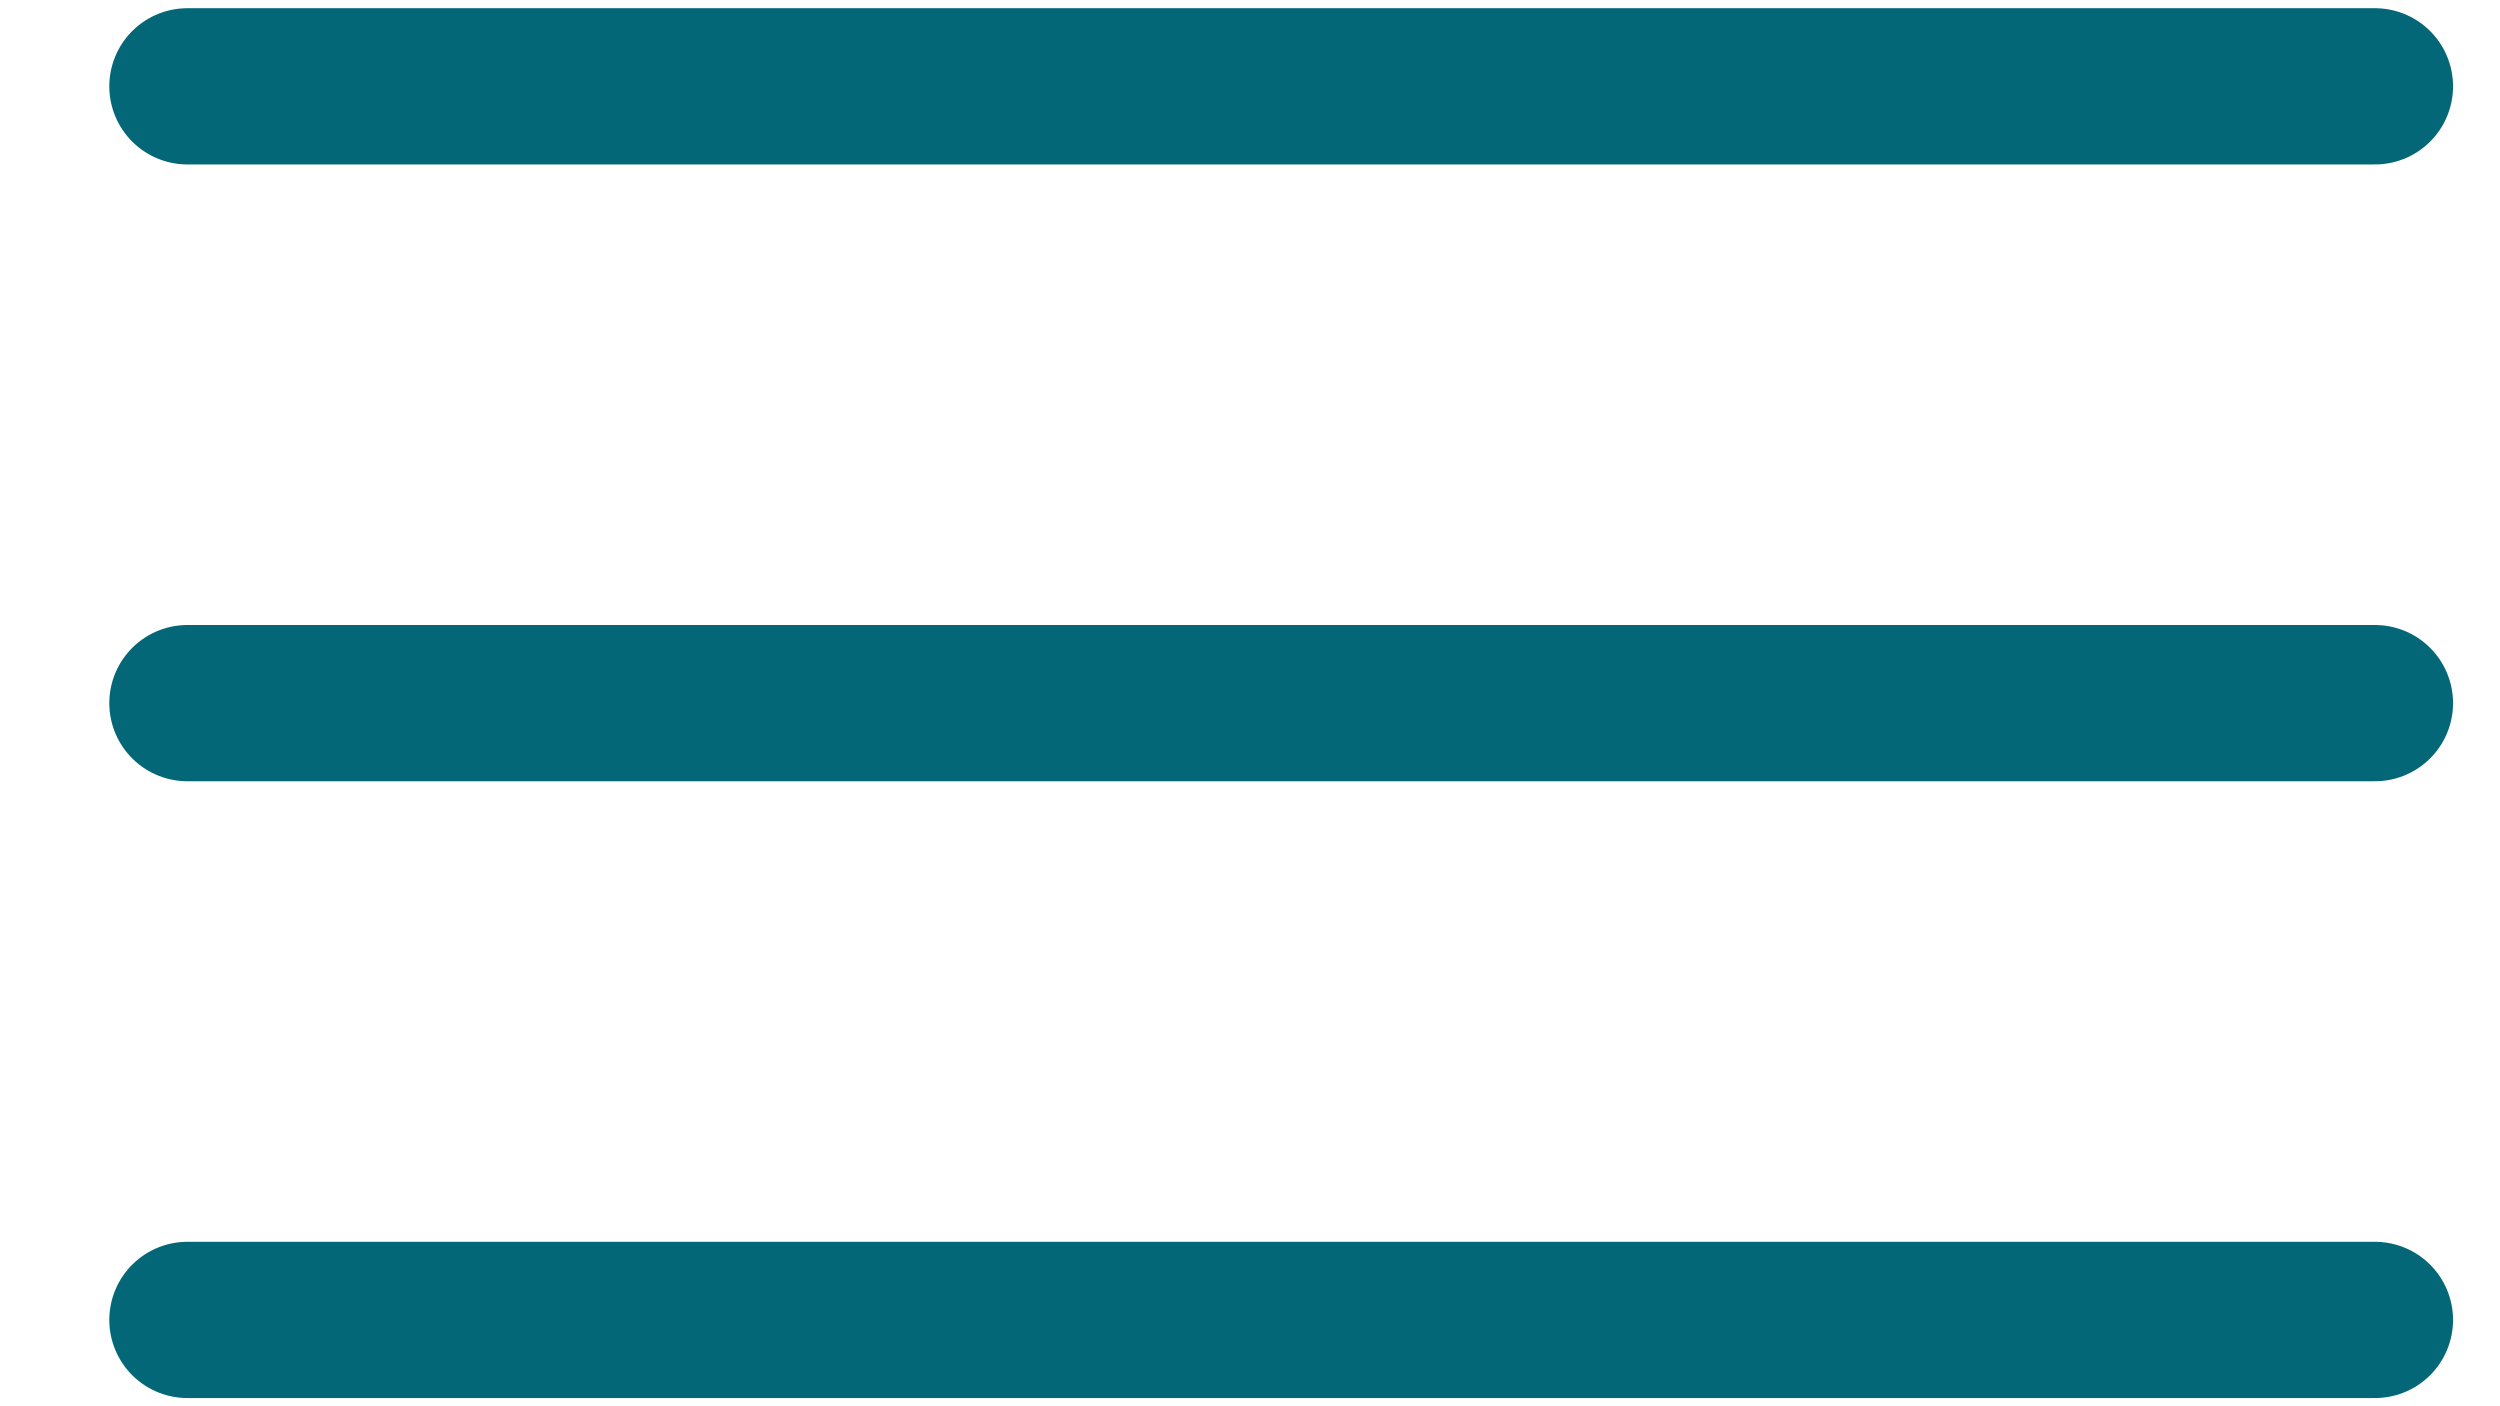
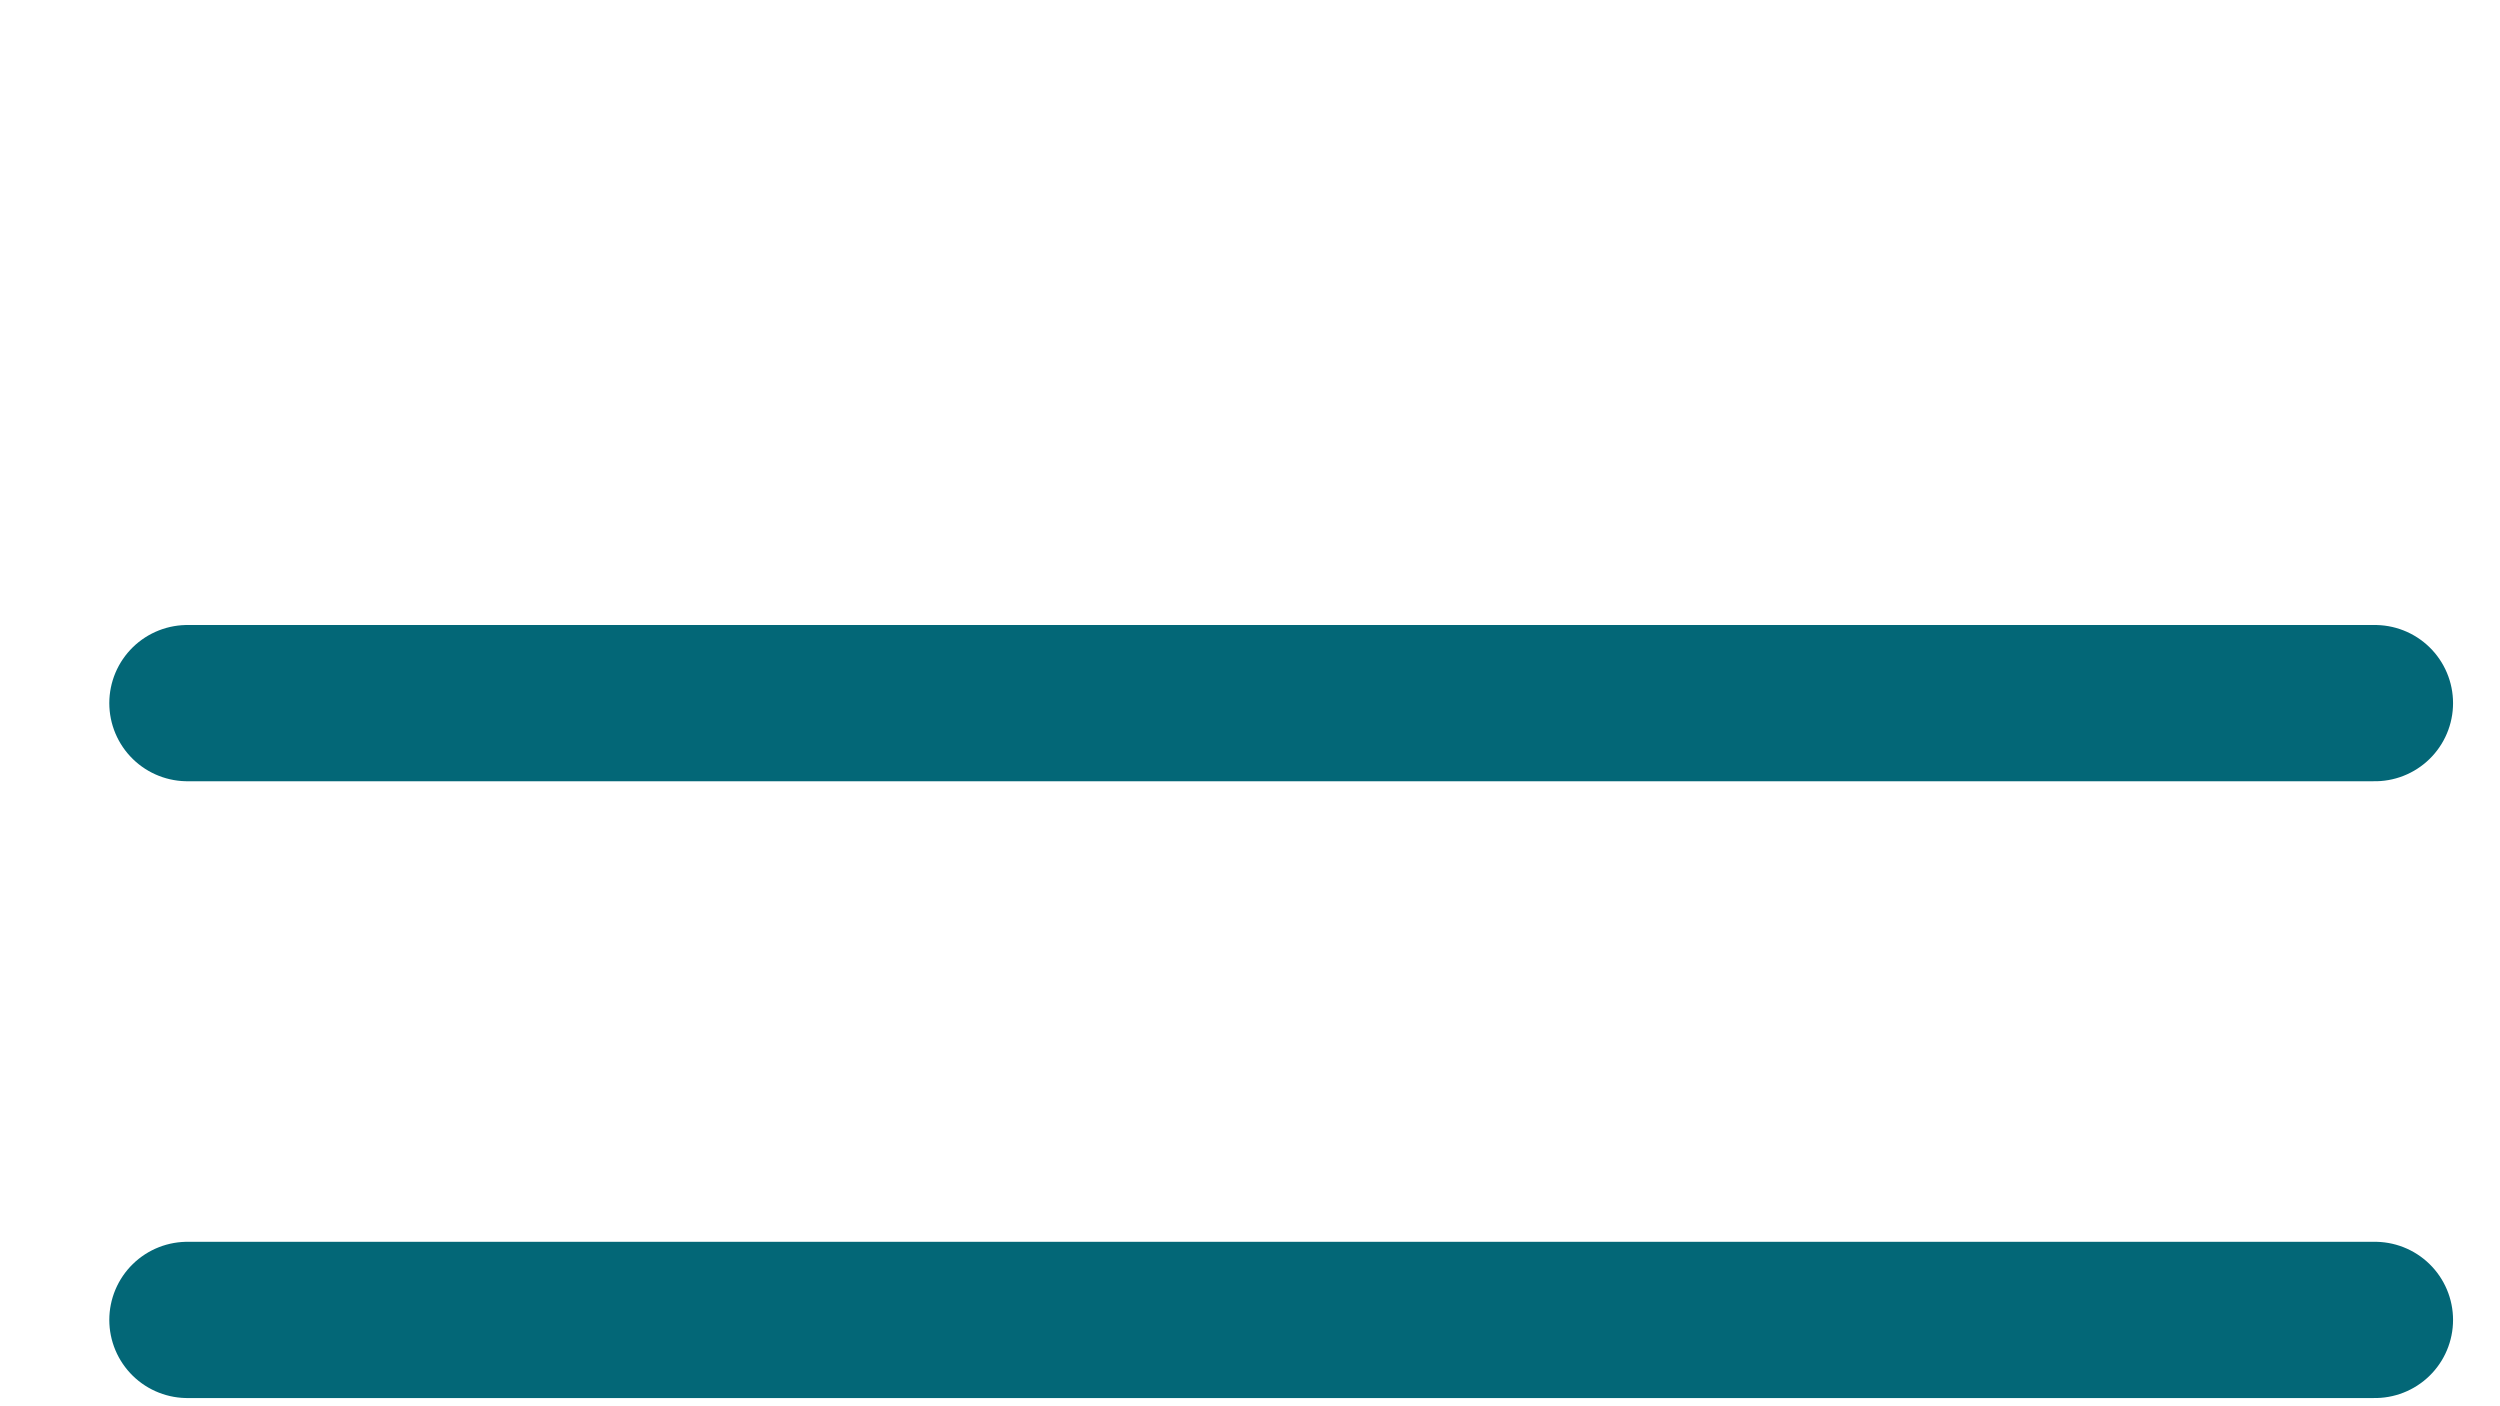
<svg xmlns="http://www.w3.org/2000/svg" width="32" height="18" viewBox="0 0 32 18" fill="none">
-   <line x1="2.399" y1="1.105" x2="30.399" y2="1.105" stroke="#036777" stroke-width="2" stroke-linecap="round" />
  <line x1="2.399" y1="9" x2="30.399" y2="9" stroke="#036777" stroke-width="2" stroke-linecap="round" />
  <line x1="2.399" y1="16.895" x2="30.399" y2="16.895" stroke="#036777" stroke-width="2" stroke-linecap="round" />
</svg>